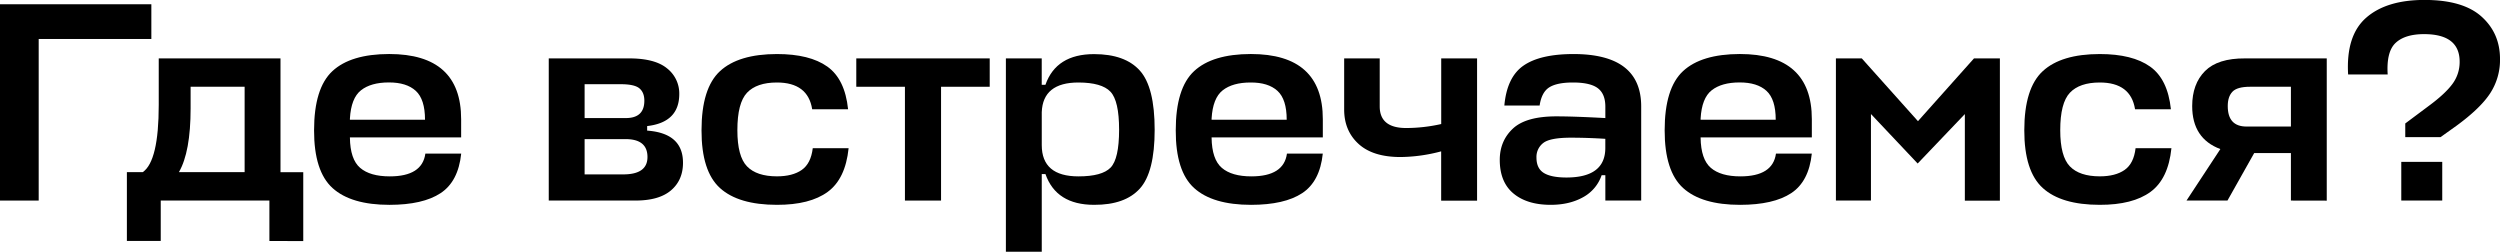
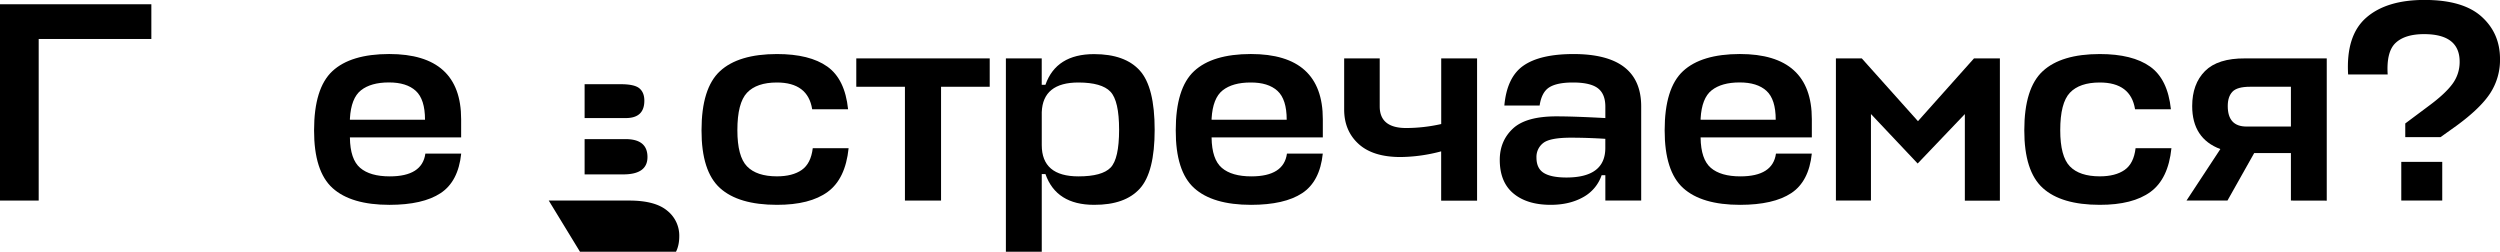
<svg xmlns="http://www.w3.org/2000/svg" id="Слой_1" data-name="Слой 1" viewBox="0 0 1712.42 172.45">
  <path d="M103.67,2.92V26.7H26.5V137.38H0V2.92Z" />
-   <path d="M108.73,71.9V40h83.4v77.94h15.59v47.16H184.53V137.38H110.1v27.67H86.91V117.89H97.82Q108.73,110.29,108.73,71.9Zm21.83,2.34q0,29.82-8,43.65h45V59.43h-37Z" />
  <path d="M315.87,81.65V94.12H239.68v.19q.19,14.82,7,20.66T267,120.81q22.21,0,24.36-15.59h24.55q-2,19.11-14.13,27.09t-35,8q-26.3,0-39-11.5T215.13,89.25q0-28.85,12.56-40.53T266.57,37Q315.86,37,315.87,81.65Zm-76.19-.39V82h51.44q0-14-6.33-19.78t-18.42-5.75q-12.27,0-19.09,5.36T239.68,81.26Z" />
-   <path d="M375.88,137.38V40H431q17.73,0,26,6.91a21.79,21.79,0,0,1,8.28,17.44q0,19.5-22,22v3.12q24.54,1.75,24.55,22,0,11.9-8.19,18.9t-24.35,7Zm49.3-79.7H400.44V80.87h28.25q12.66,0,12.67-11.89c0-3.77-1.14-6.59-3.41-8.48S431.42,57.68,425.18,57.68Zm3.32,37.61H400.44v24.16h26.5q16.56,0,16.56-11.89Q443.5,95.29,428.5,95.29Z" />
+   <path d="M375.88,137.38H431q17.73,0,26,6.91a21.79,21.79,0,0,1,8.28,17.44q0,19.5-22,22v3.12q24.54,1.75,24.55,22,0,11.9-8.19,18.9t-24.35,7Zm49.3-79.7H400.44V80.87h28.25q12.66,0,12.67-11.89c0-3.77-1.14-6.59-3.41-8.48S431.42,57.68,425.18,57.68Zm3.32,37.61H400.44v24.16h26.5q16.56,0,16.56-11.89Q443.5,95.29,428.5,95.29Z" />
  <path d="M556.71,101.52h24.56q-2.16,21-14.33,29.91t-34.78,8.87q-26.31,0-39-11.5T480.52,89.25q0-28.85,12.67-40.53t39-11.7q22.41,0,34.49,8.58t14.23,29.23H556.32q-2.91-18.31-24.16-18.32-13.83,0-20.46,7t-6.62,25.72q0,17.93,6.62,24.74t20.46,6.82q10.71,0,17-4.38T556.71,101.52Z" />
  <path d="M586.53,40h91.39V59.43H644.59v77.95H619.85V59.43H586.53Z" />
  <path d="M749.43,140.3q-25.92,0-33.32-21.05h-2.54v53.2H689V40h24.55V58.07h2.54q7.39-21,33.32-21,21.23,0,31.37,11.31t10.13,40.53q0,29-10.13,40.24T749.43,140.3ZM738.71,56.51q-24.36,0-25.14,20.27v22.6q0,21.44,25.14,21.43,16.17,0,22-6t5.84-25.91q0-19.87-5.94-26.11T738.71,56.51Z" />
  <path d="M906.09,81.65V94.12H829.9v.19q.2,14.82,7,20.66t20.26,5.84q22.22,0,24.36-15.59h24.55q-2,19.11-14.12,27.09t-35,8q-26.31,0-39-11.5T805.35,89.25q0-28.85,12.57-40.53T856.79,37Q906.1,37,906.09,81.65Zm-76.19-.39V82h51.45q0-14-6.34-19.78T856.6,56.51q-12.29,0-19.1,5.36T829.9,81.26Z" />
  <path d="M920.71,75V40h24.35V72.88q0,14.81,18.13,14.81a110.17,110.17,0,0,0,24-2.73V40h24.56v97.43H987.15V103.67a111.15,111.15,0,0,1-27.86,3.89q-18.9,0-28.74-9T920.71,75Z" />
  <path d="M1062.17,140.3q-16.17,0-25.52-7.79t-9.36-23q0-13,9-21.43t30-8.38q11.88,0,33.32,1.17v-7.8q0-8.76-5.17-12.66t-17.05-3.9q-10.9,0-16.17,3.31t-6.63,12.47h-24.16q1.75-19.49,13.15-27.37t34.2-7.9q46.38,0,46.38,35.86v64.5h-24.55V120h-2.54a27.05,27.05,0,0,1-12.76,15.11Q1075,140.3,1062.17,140.3Zm10.72-18.71q26.7,0,26.7-20.26V95.09q-12.28-.78-23.58-.78-14.23,0-18.9,3.61a12,12,0,0,0-4.68,10q0,7.41,5,10.53T1072.89,121.59Z" />
  <path d="M1241.05,81.65V94.12h-76.19v.19q.2,14.82,7,20.66t20.26,5.84q22.21,0,24.36-15.59h24.55q-2,19.11-14.12,27.09t-35,8q-26.31,0-39-11.5t-12.67-39.55q0-28.85,12.57-40.53T1191.75,37Q1241.05,37,1241.05,81.65Zm-76.19-.39V82h51.45q0-14-6.34-19.78t-18.41-5.75q-12.27,0-19.1,5.36T1164.86,81.26Z" />
  <path d="M1313.54,112l-32-33.9v59.24h-24V40h17.73L1313.74,83,1352.12,40h17.74v97.43h-24V78.14Z" />
  <path d="M1462.8,101.52h24.56q-2.16,21-14.33,29.91t-34.78,8.87q-26.31,0-39-11.5t-12.67-39.55q0-28.85,12.67-40.53t39-11.7q22.41,0,34.49,8.58T1487,74.83h-24.56q-2.92-18.31-24.16-18.32-13.83,0-20.46,7t-6.62,25.72q0,17.93,6.62,24.74t20.46,6.82q10.71,0,17-4.38T1462.8,101.52Z" />
  <path d="M1569.2,137.38V104.83h-25.14l-18.32,32.55h-28.06l23.19-35.27q-19.29-7.22-19.29-29.43,0-15.2,8.77-24T1537.82,40h55.93v97.43Zm-43.26-64.7q0,14,12.86,14h30.4V59.43h-28.06q-8.78,0-12,3.41T1525.94,72.68Z" />
  <path d="M1671.69,93.92h-24.16V84.57l16.17-12.08q11.11-8.19,16.08-14.91a25.08,25.08,0,0,0,5-15.29q0-18.9-24.36-18.91-13.07,0-19.49,6t-5.45,21.63h-27.09q-1.56-26.68,12.37-38.87t40-12.18q26.31,0,39,11.4t12.67,29.13a41.88,41.88,0,0,1-6.73,23.39q-6.72,10.32-23.28,22.4Zm1.17,43.46H1644.8v-26.5h28.06Z" />
</svg>